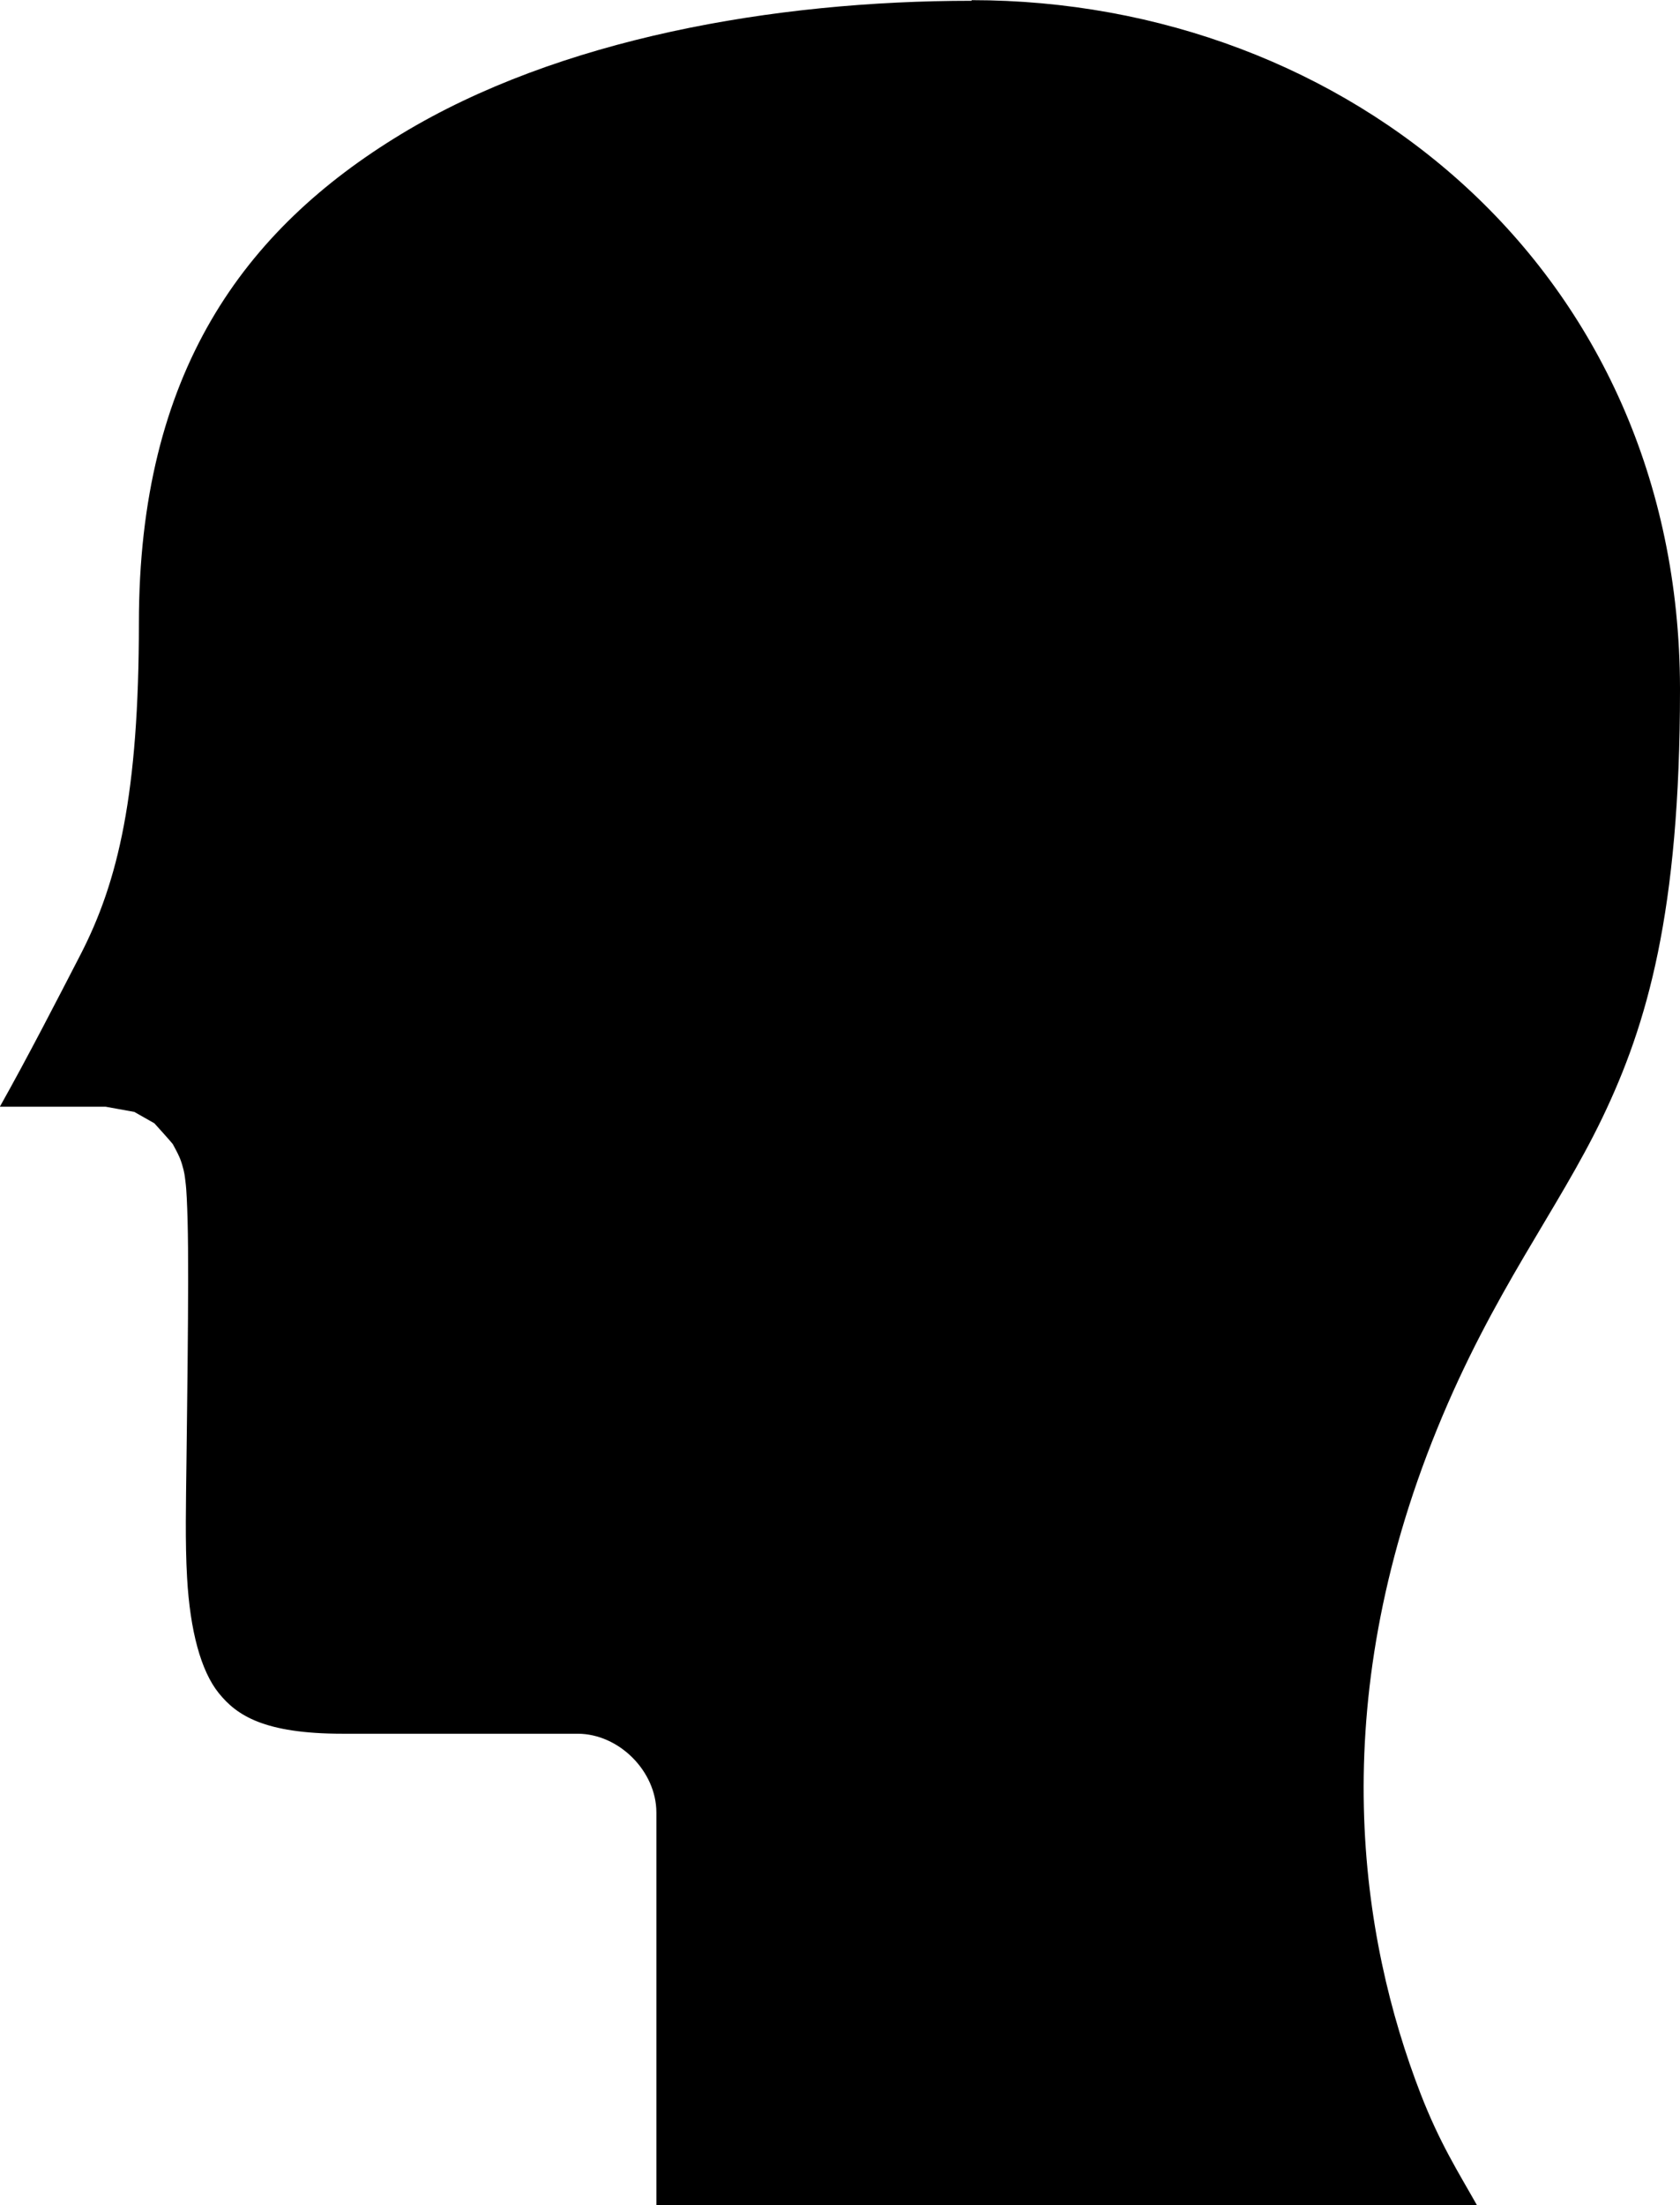
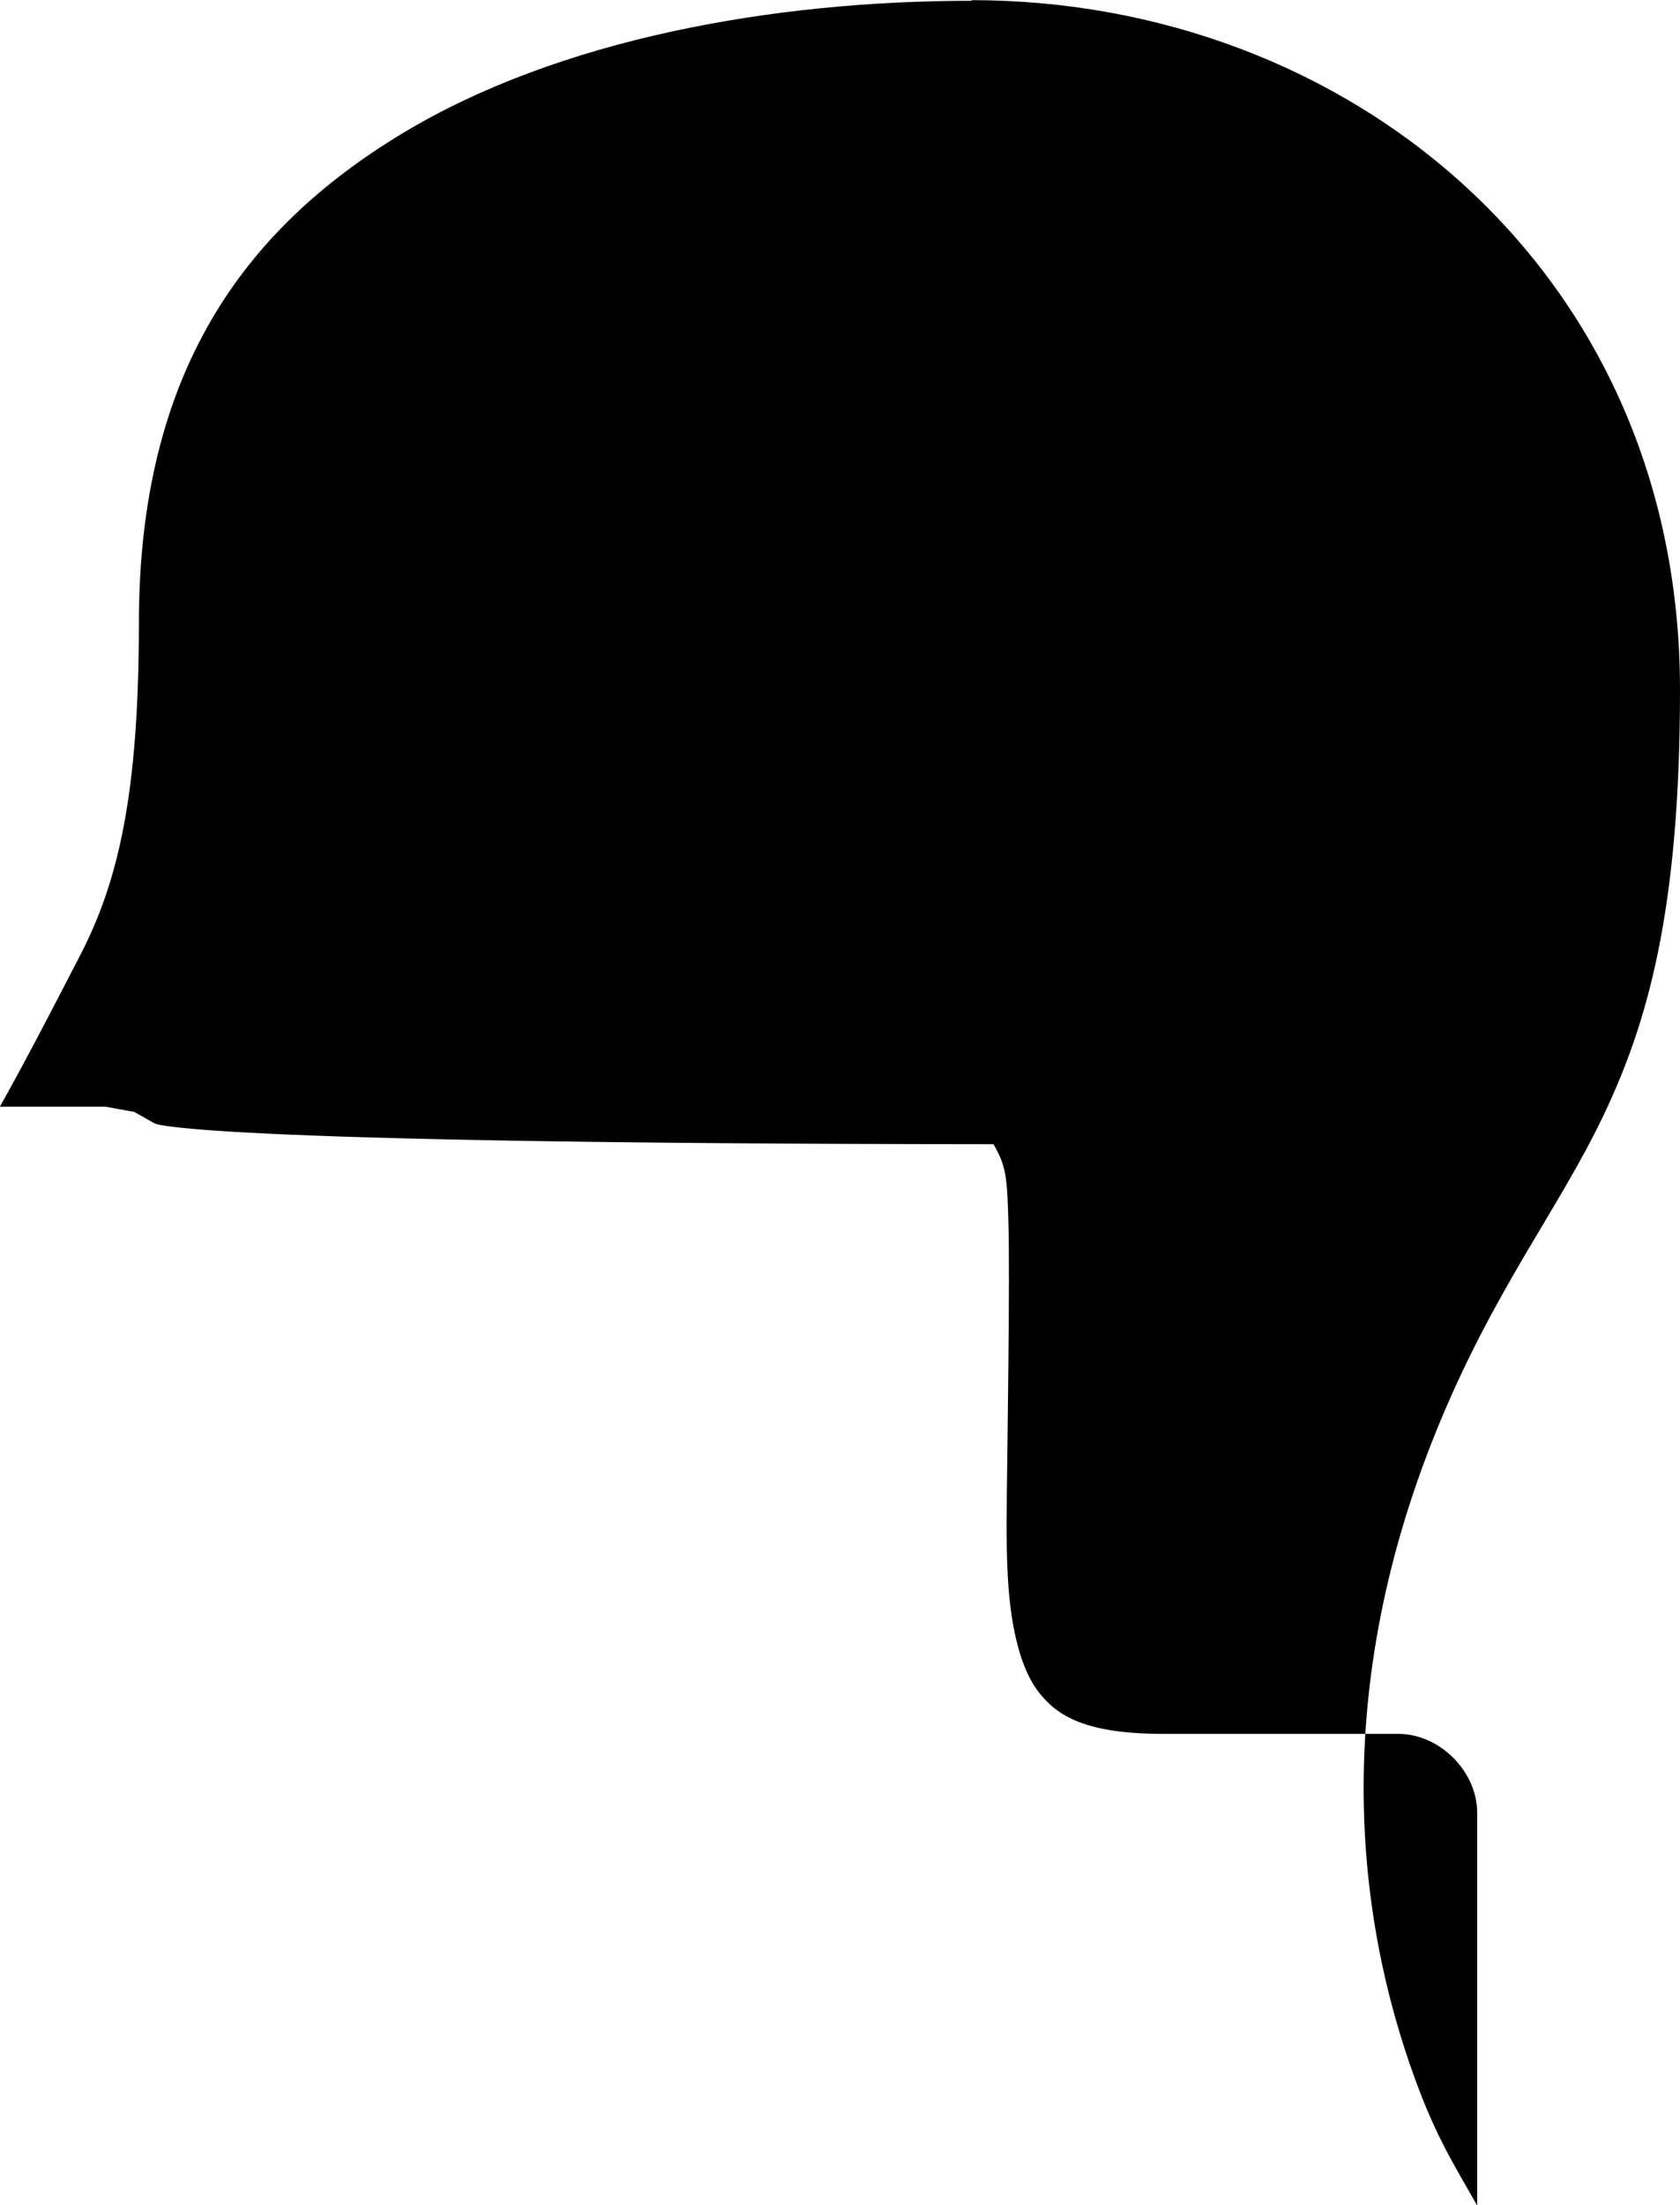
<svg xmlns="http://www.w3.org/2000/svg" xmlns:ns1="http://sodipodi.sourceforge.net/DTD/sodipodi-0.dtd" xmlns:ns2="http://www.inkscape.org/namespaces/inkscape" viewBox="0 0 10.668 13.998" version="1.1" x="0px" y="0px" id="svg14" ns1:docname="avatar.svg" width="10.668" height="13.998" ns2:version="1.1 (c4e8f9ed74, 2021-05-24)">
  <defs id="defs18" />
  <ns1:namedview id="namedview16" pagecolor="#ffffff" bordercolor="#666666" borderopacity="1.0" ns2:pageshadow="2" ns2:pageopacity="0.0" ns2:pagecheckerboard="0" showgrid="false" fit-margin-top="0" fit-margin-left="0" fit-margin-right="0" fit-margin-bottom="0" ns2:zoom="9.4125" ns2:cx="14.289509" ns2:cy="16.308101" ns2:window-width="2560" ns2:window-height="1600" ns2:window-x="0" ns2:window-y="0" ns2:window-maximized="1" ns2:current-layer="g6" />
  <g transform="translate(-2.332,-1037.364)" id="g8">
    <g transform="translate(0.217,-0.492)" id="g6">
      <g transform="translate(0.112,-0.057)" id="g4">
-         <path style="color:#000000;text-indent:0;text-transform:none;direction:ltr;baseline-shift:baseline;enable-background:accumulate" d="m 8.502,1.002 c 2.382,0 4.493,1.709 4.498,4.367 -3.2e-5,0.003 -3.2e-5,0.007 0,0.01 0,1.414 -0.209,2.125 -0.492,2.715 -0.283,0.59 -0.694,1.102 -1.051,1.979 -0.718,1.762 -0.486,3.232 -0.104,4.219 0.122,0.314 0.238,0.494 0.359,0.709 L 6.5,15 v -2.494 c -2.62e-5,-0.262 -0.238,-0.5 -0.5,-0.5 -0.202,0 -1.082,2e-4 -1.492,0 -0.502,0 -0.674,-0.118 -0.787,-0.258 -0.113,-0.14 -0.182,-0.395 -0.201,-0.732 -0.013,-0.225 -0.007,-0.477 -0.004,-0.732 9.743e-4,-0.112 0.003,-0.225 0.004,-0.336 0.005,-0.413 0.008,-0.767 0.006,-1.025 -0.001,-0.129 -0.004,-0.234 -0.008,-0.316 -0.002,-0.041 -0.004,-0.075 -0.01,-0.119 -0.003,-0.022 -0.004,-0.043 -0.02,-0.096 -0.004,-0.013 -0.009,-0.029 -0.018,-0.049 -0.008,-0.02 -0.041,-0.08 -0.041,-0.08 C 3.429,8.261 3.313,8.131 3.312,8.131 c -1.849e-4,-2e-4 -0.127,-0.072 -0.127,-0.072 -1.878e-4,-10e-5 -0.181,-0.033 -0.182,-0.033 h -0.672 c 0.174,-0.309 0.372,-0.694 0.512,-0.965 0.24,-0.465 0.371,-1.022 0.371,-2.105 0,-1.589 0.666,-2.498 1.666,-3.104 1,-0.606 2.367,-0.846 3.621,-0.846 z" transform="translate(-0.329,1036.912)" fill="#000000" fill-opacity="1" fill-rule="nonzero" stroke="none" visibility="visible" display="inline" overflow="visible" id="path2" />
+         <path style="color:#000000;text-indent:0;text-transform:none;direction:ltr;baseline-shift:baseline;enable-background:accumulate" d="m 8.502,1.002 c 2.382,0 4.493,1.709 4.498,4.367 -3.2e-5,0.003 -3.2e-5,0.007 0,0.01 0,1.414 -0.209,2.125 -0.492,2.715 -0.283,0.59 -0.694,1.102 -1.051,1.979 -0.718,1.762 -0.486,3.232 -0.104,4.219 0.122,0.314 0.238,0.494 0.359,0.709 v -2.494 c -2.62e-5,-0.262 -0.238,-0.5 -0.5,-0.5 -0.202,0 -1.082,2e-4 -1.492,0 -0.502,0 -0.674,-0.118 -0.787,-0.258 -0.113,-0.14 -0.182,-0.395 -0.201,-0.732 -0.013,-0.225 -0.007,-0.477 -0.004,-0.732 9.743e-4,-0.112 0.003,-0.225 0.004,-0.336 0.005,-0.413 0.008,-0.767 0.006,-1.025 -0.001,-0.129 -0.004,-0.234 -0.008,-0.316 -0.002,-0.041 -0.004,-0.075 -0.01,-0.119 -0.003,-0.022 -0.004,-0.043 -0.02,-0.096 -0.004,-0.013 -0.009,-0.029 -0.018,-0.049 -0.008,-0.02 -0.041,-0.08 -0.041,-0.08 C 3.429,8.261 3.313,8.131 3.312,8.131 c -1.849e-4,-2e-4 -0.127,-0.072 -0.127,-0.072 -1.878e-4,-10e-5 -0.181,-0.033 -0.182,-0.033 h -0.672 c 0.174,-0.309 0.372,-0.694 0.512,-0.965 0.24,-0.465 0.371,-1.022 0.371,-2.105 0,-1.589 0.666,-2.498 1.666,-3.104 1,-0.606 2.367,-0.846 3.621,-0.846 z" transform="translate(-0.329,1036.912)" fill="#000000" fill-opacity="1" fill-rule="nonzero" stroke="none" visibility="visible" display="inline" overflow="visible" id="path2" />
      </g>
    </g>
  </g>
</svg>